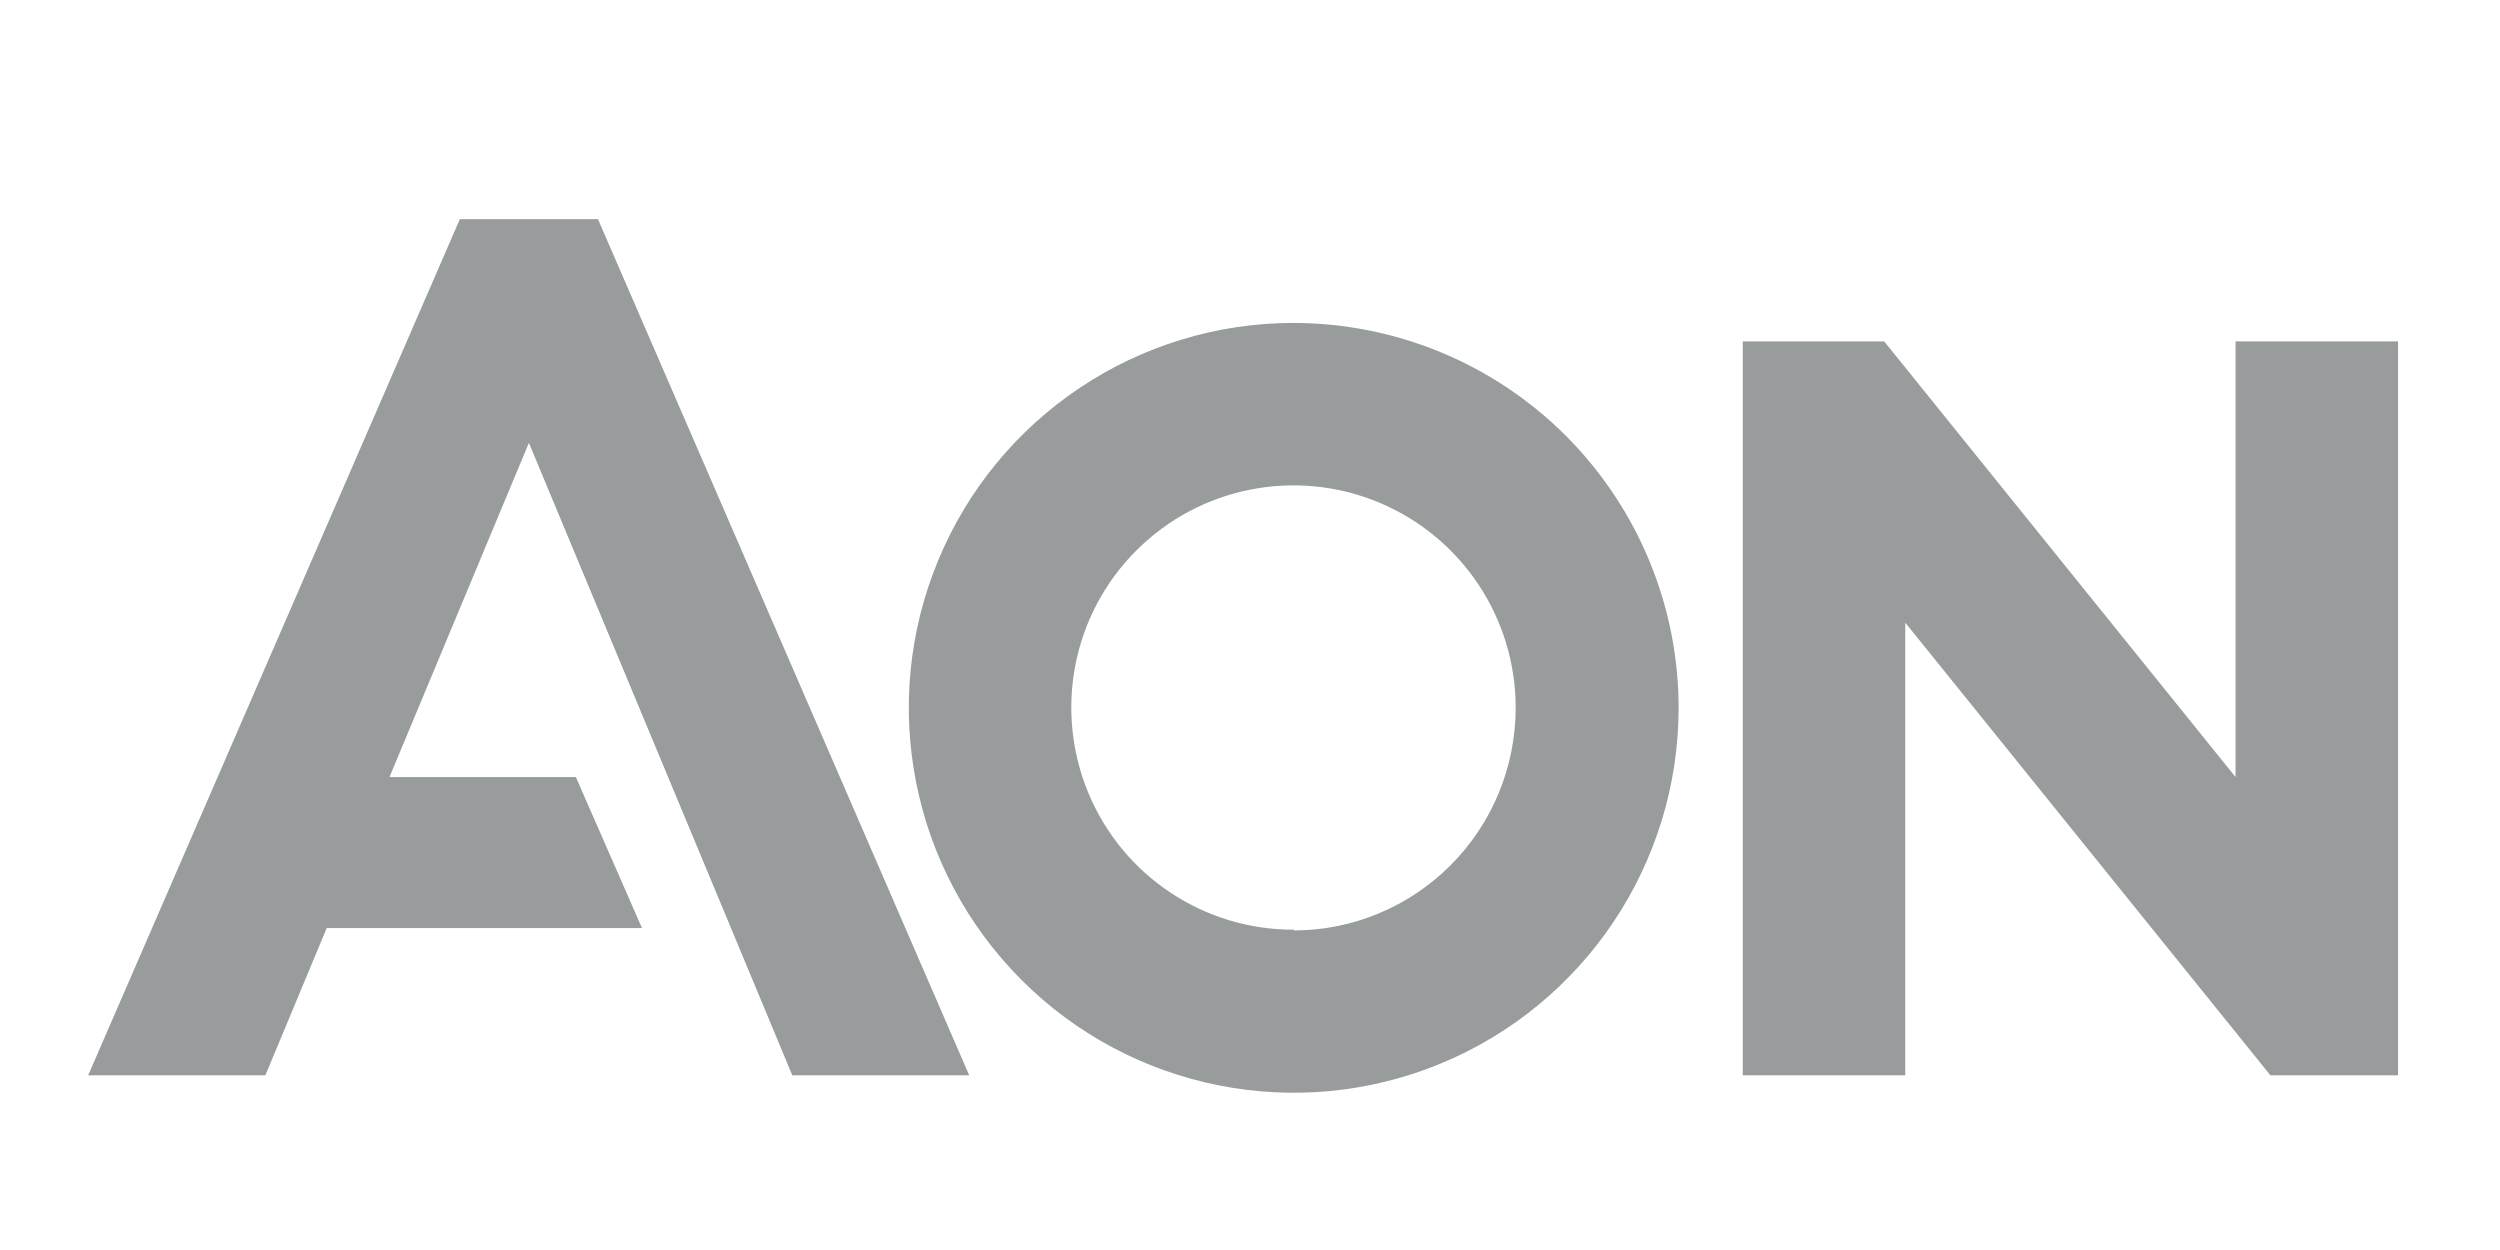
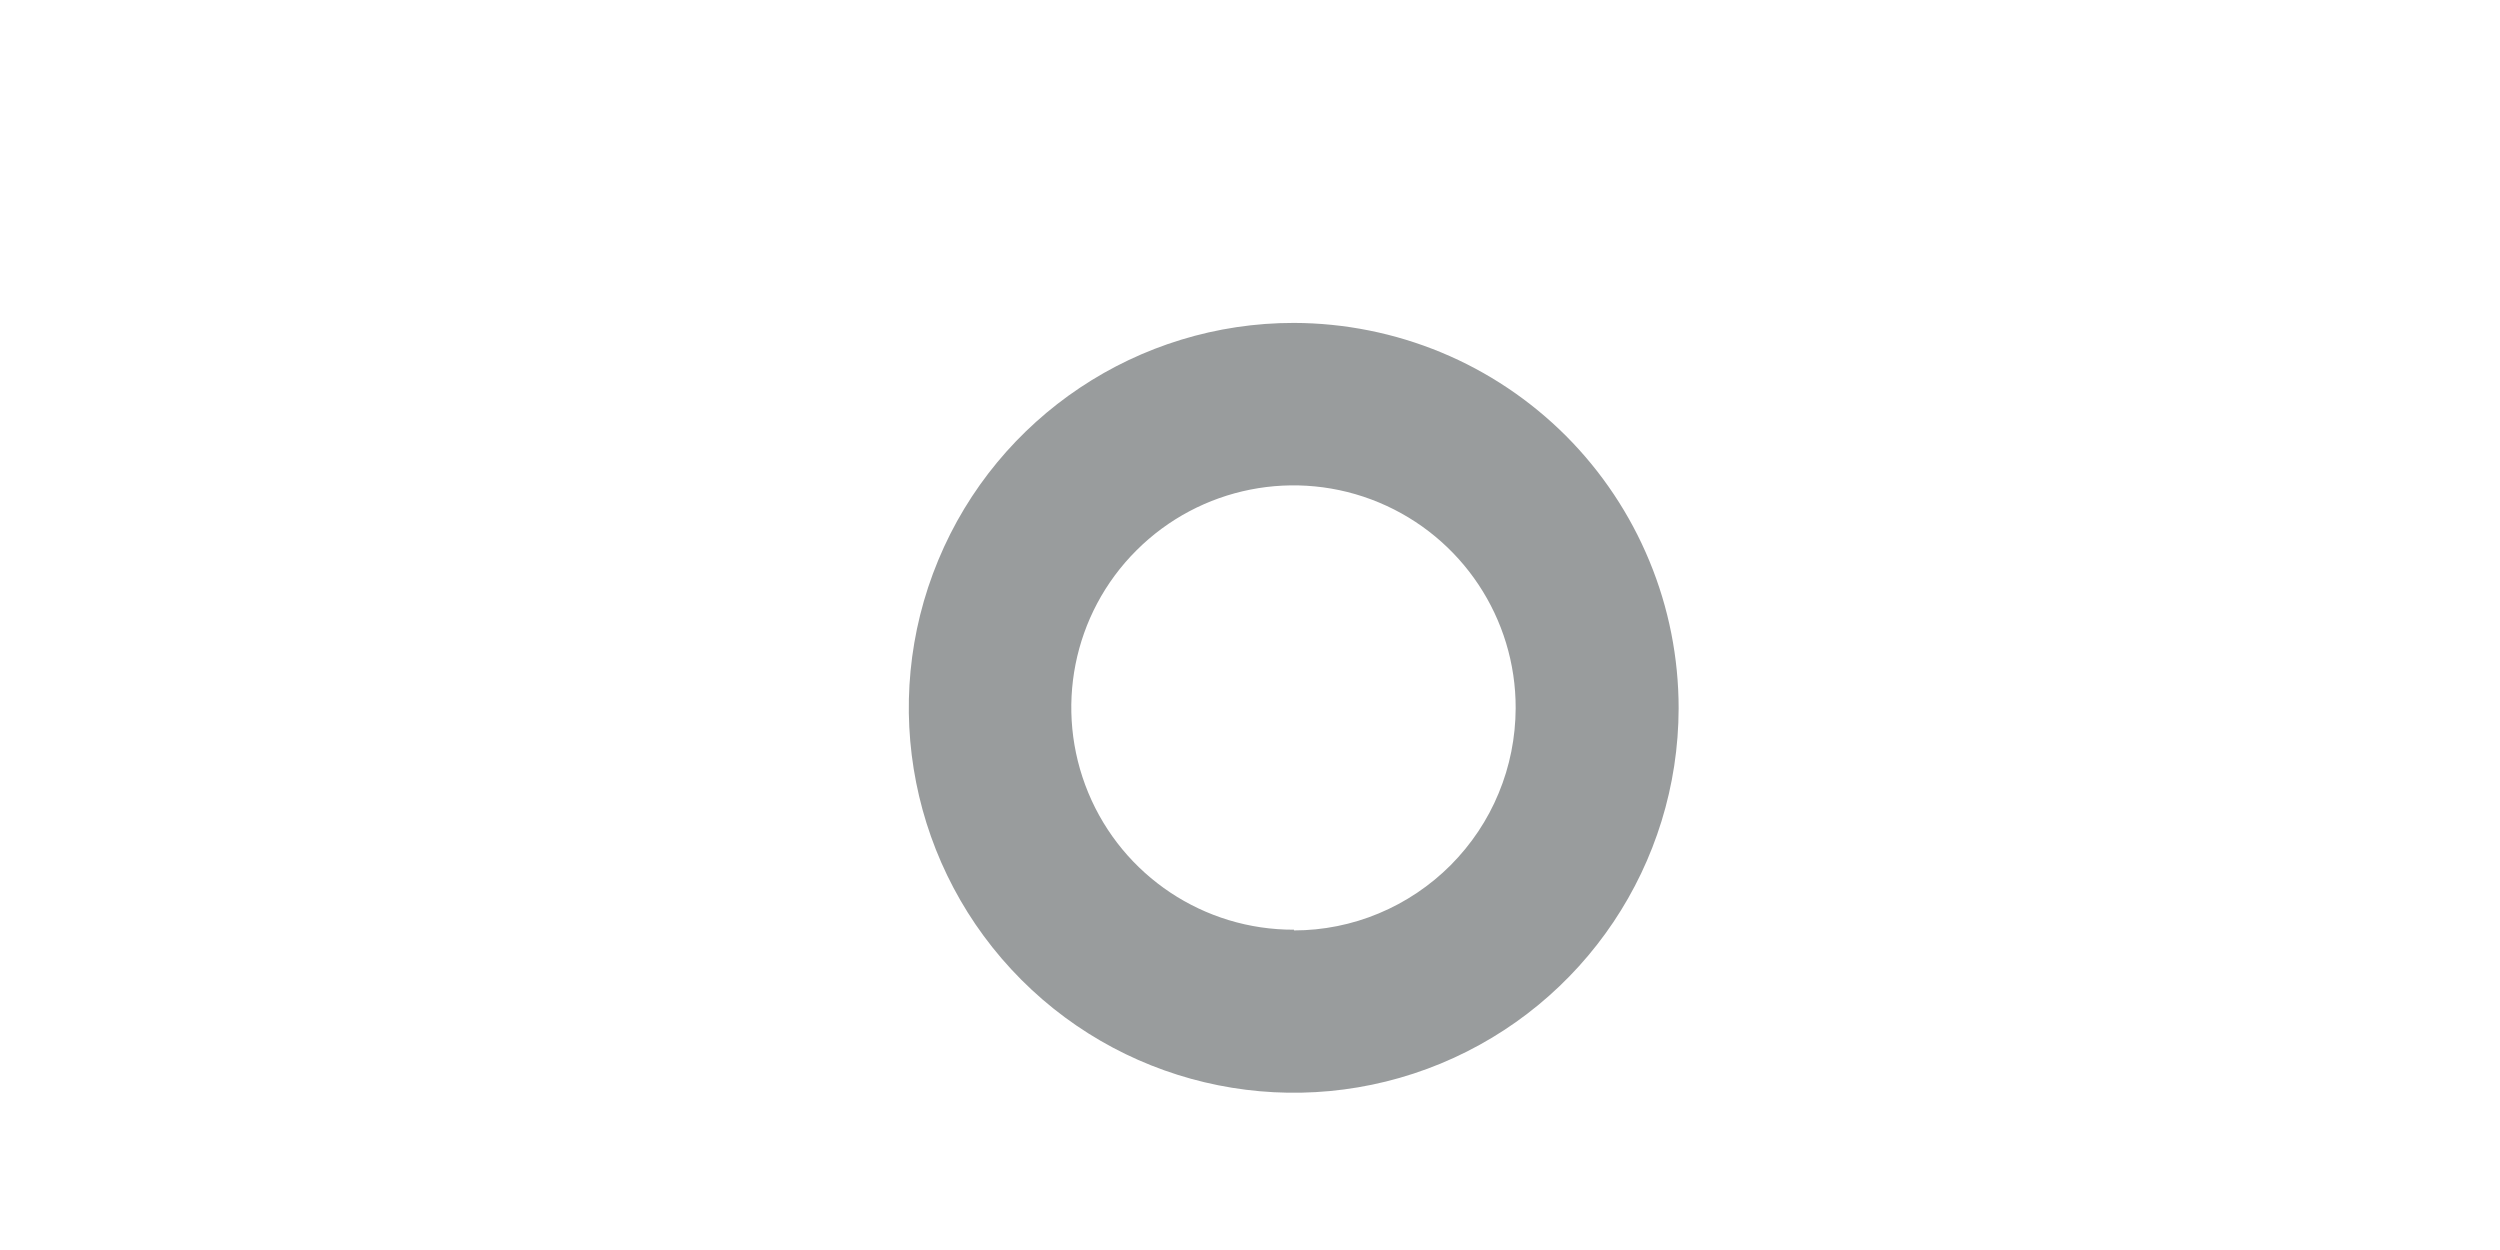
<svg xmlns="http://www.w3.org/2000/svg" xmlns:ns1="http://sodipodi.sourceforge.net/DTD/sodipodi-0.dtd" xmlns:ns2="http://www.inkscape.org/namespaces/inkscape" version="1.2" viewBox="0 0 1080 540" width="1080px" height="540px" id="svg2" ns1:docname="aon.svg" ns2:version="1.3.2 (091e20e, 2023-11-25, custom)">
  <defs id="defs2" />
  <ns1:namedview id="namedview2" pagecolor="#ffffff" bordercolor="#000000" borderopacity="0.25" ns2:showpageshadow="2" ns2:pageopacity="0.0" ns2:pagecheckerboard="0" ns2:deskcolor="#d1d1d1" ns2:zoom="0.74675926" ns2:cx="952.11407" ns2:cy="202.87663" ns2:window-width="3840" ns2:window-height="2054" ns2:window-x="-11" ns2:window-y="-11" ns2:window-maximized="1" ns2:current-layer="svg2" />
  <title id="title1">new-aon-logo-svg</title>
  <style id="style1">
		.s0 { fill: #eb0017 } 
	</style>
  <g id="g2" transform="matrix(0.628,0,0,0.628,-70.72,350.1)">
-     <path id="Layer" class="s0" d="m 428.941,-406.75 h 95 l 255.4,588.999 h -121.7 l -181.2,-435.099 -95.9,229.899 h 128.2 l 45.5,103.9 h -216.9 l -42.2,101.3 h -121.9 z" style="fill:#999c9d" />
-     <path id="path1" class="s0" d="m 1650.44,-322.65 h 111.8 v 504.899 h -87.8 l -251.2,-311.399 v 311.399 h -111.8 V -322.65 h 97.3 l 241.7,299.699 z" style="fill:#999c9d" />
    <path id="path2" fill-rule="evenodd" class="s0" d="m 1104.04,-315.05 c 32.1,13.3 61.3,32.9 85.9,57.5 24.5,24.6 44,53.8 57.3,86 13.3,32.1 20.1,66.6 20.1,101.299 -0.2,107.1 -64.8,203.5 -163.7,244.4 -99,40.9 -212.899,18.1 -288.499,-57.7 -75.6,-75.8 -98.2,-189.7 -57.1,-288.599 41,-98.8 137.6,-163.3 244.699,-163.2 34.8,0.1 69.2,7 101.3,20.3 z m -101.3,397.599 c 20,0 39.9,-4 58.3,-11.7 18.5,-7.7 35.3,-19 49.5,-33.2 14.1,-14.2 25.4,-31 33,-49.5 7.7,-18.5 11.6,-38.3 11.7,-58.4 0.2,-61.899 -37,-117.799 -94.1,-141.599 -57.1,-23.8 -122.999,-10.8 -166.799,33 -43.8,43.7 -56.8,109.499 -33.1,166.699 23.7,57.2 79.6,94.4 141.499,94.2 z" style="fill:#999c9d" />
  </g>
</svg>